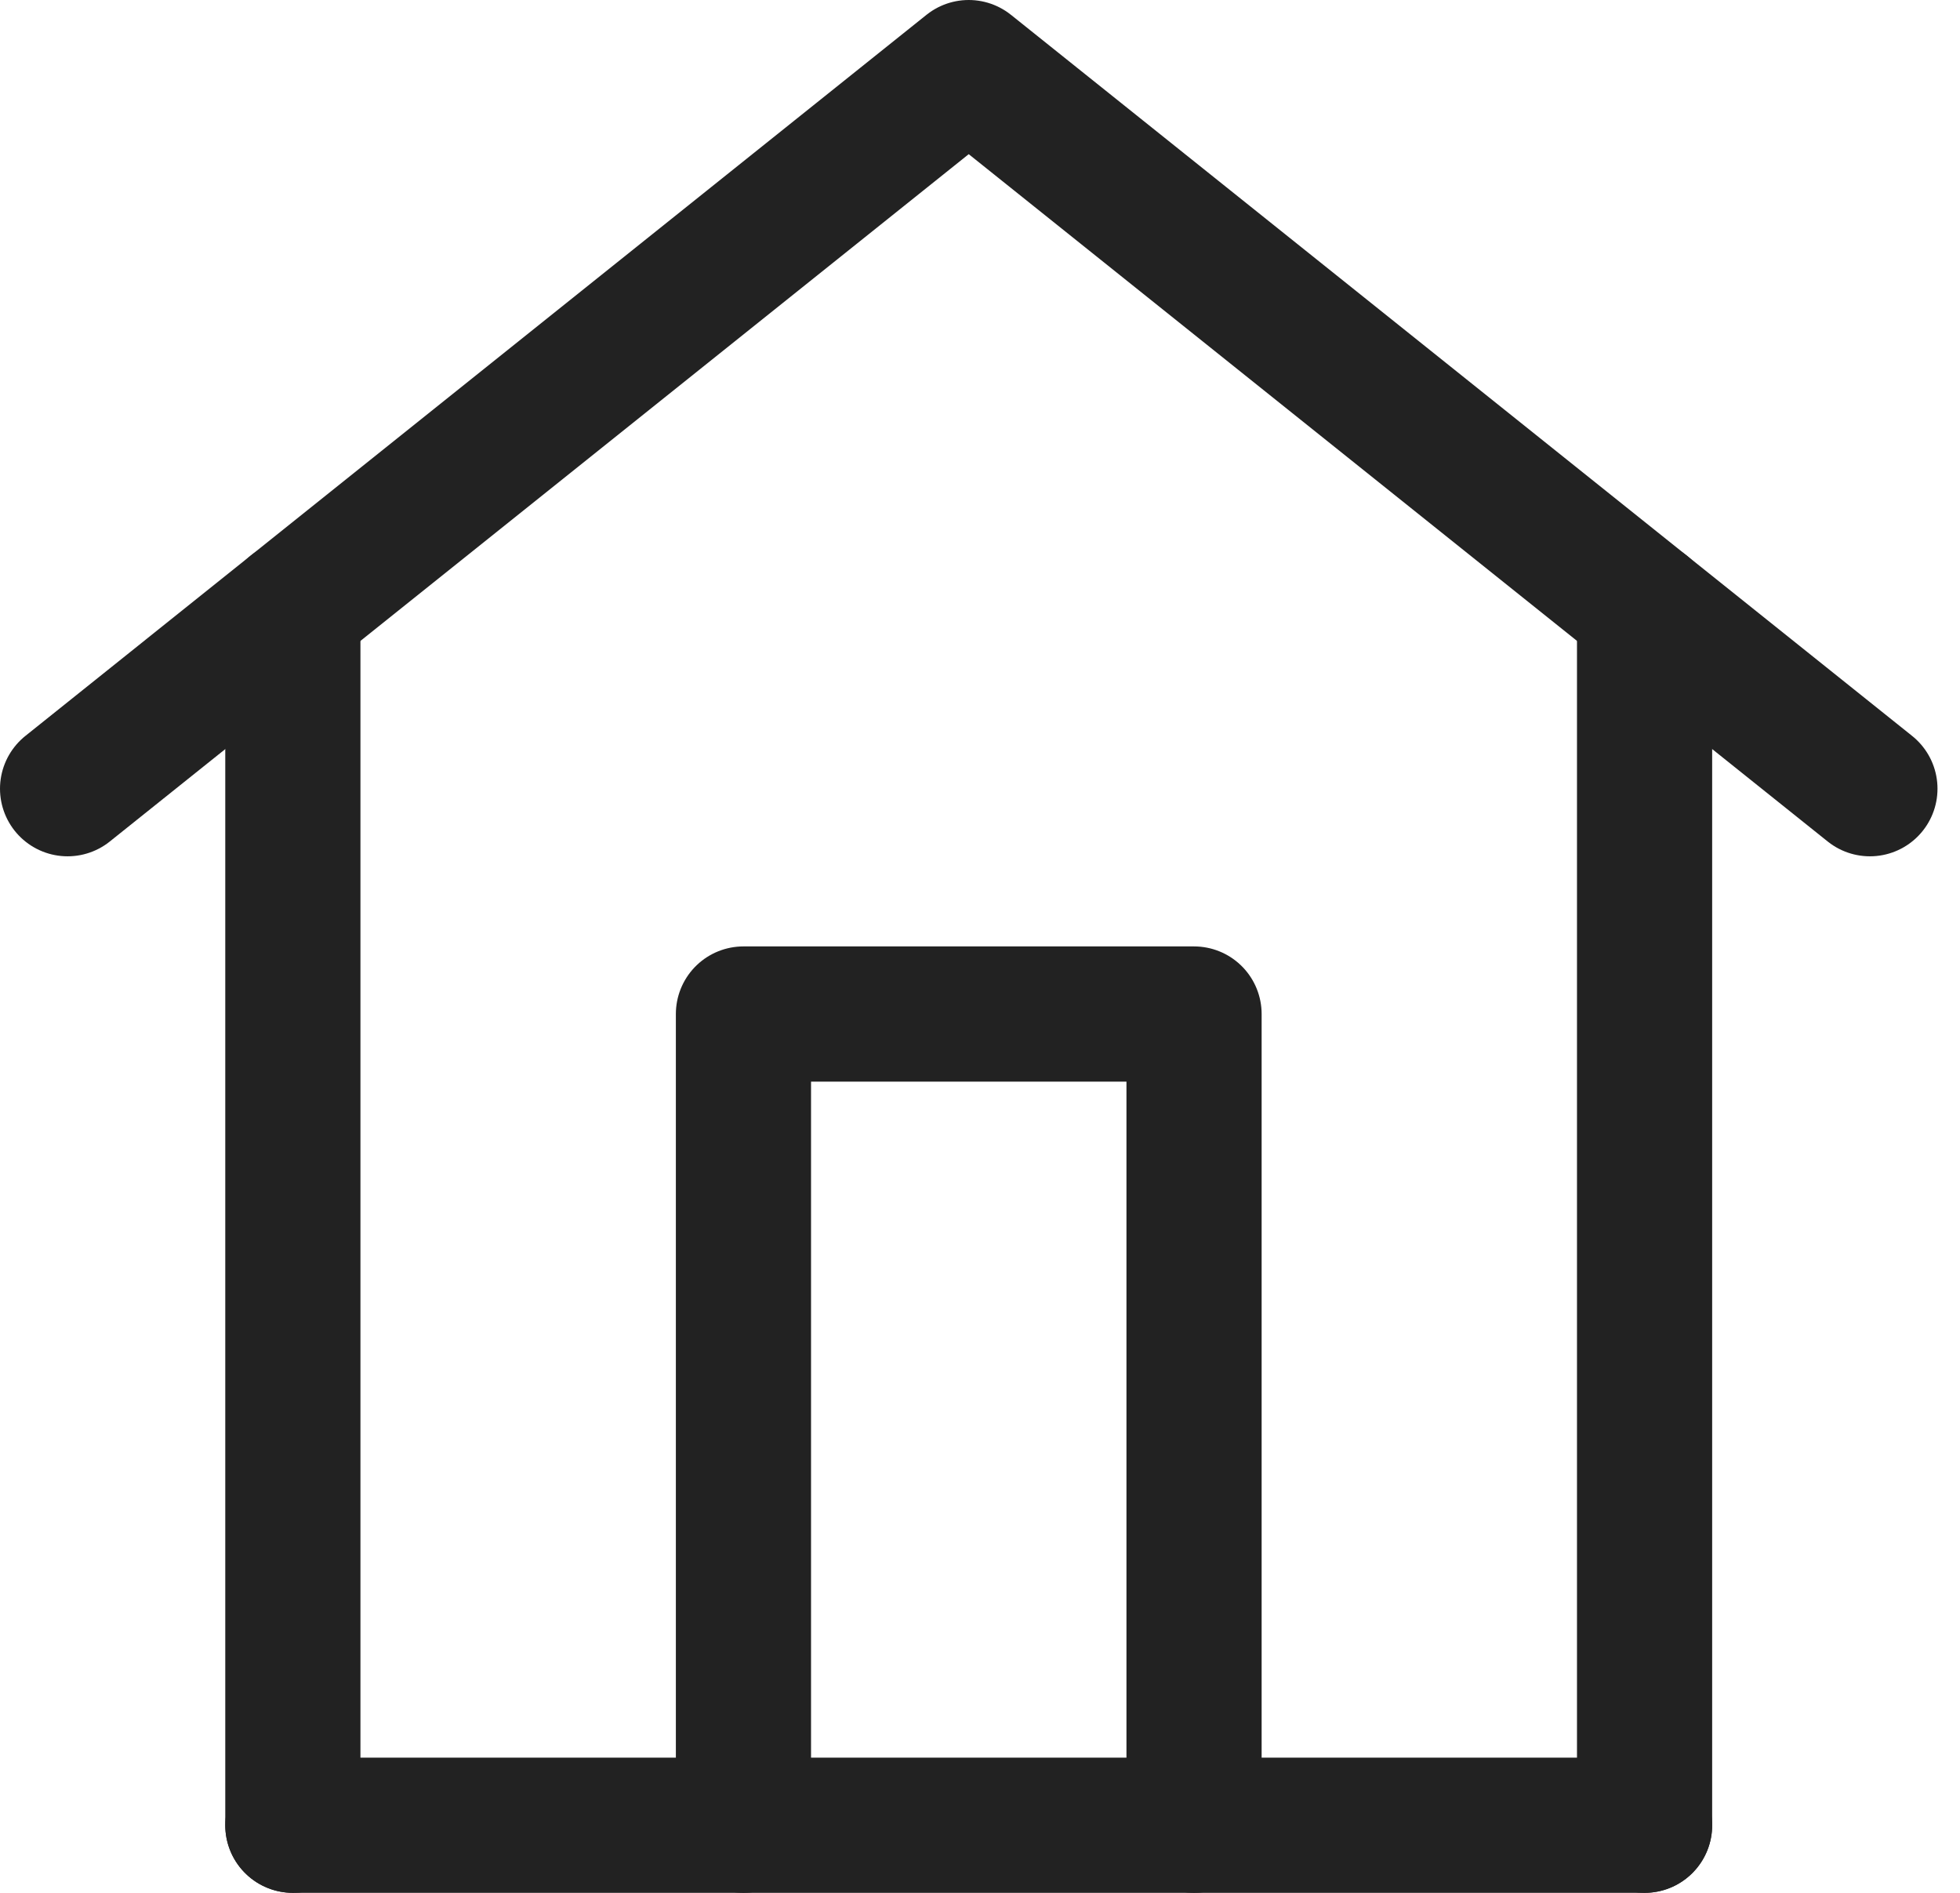
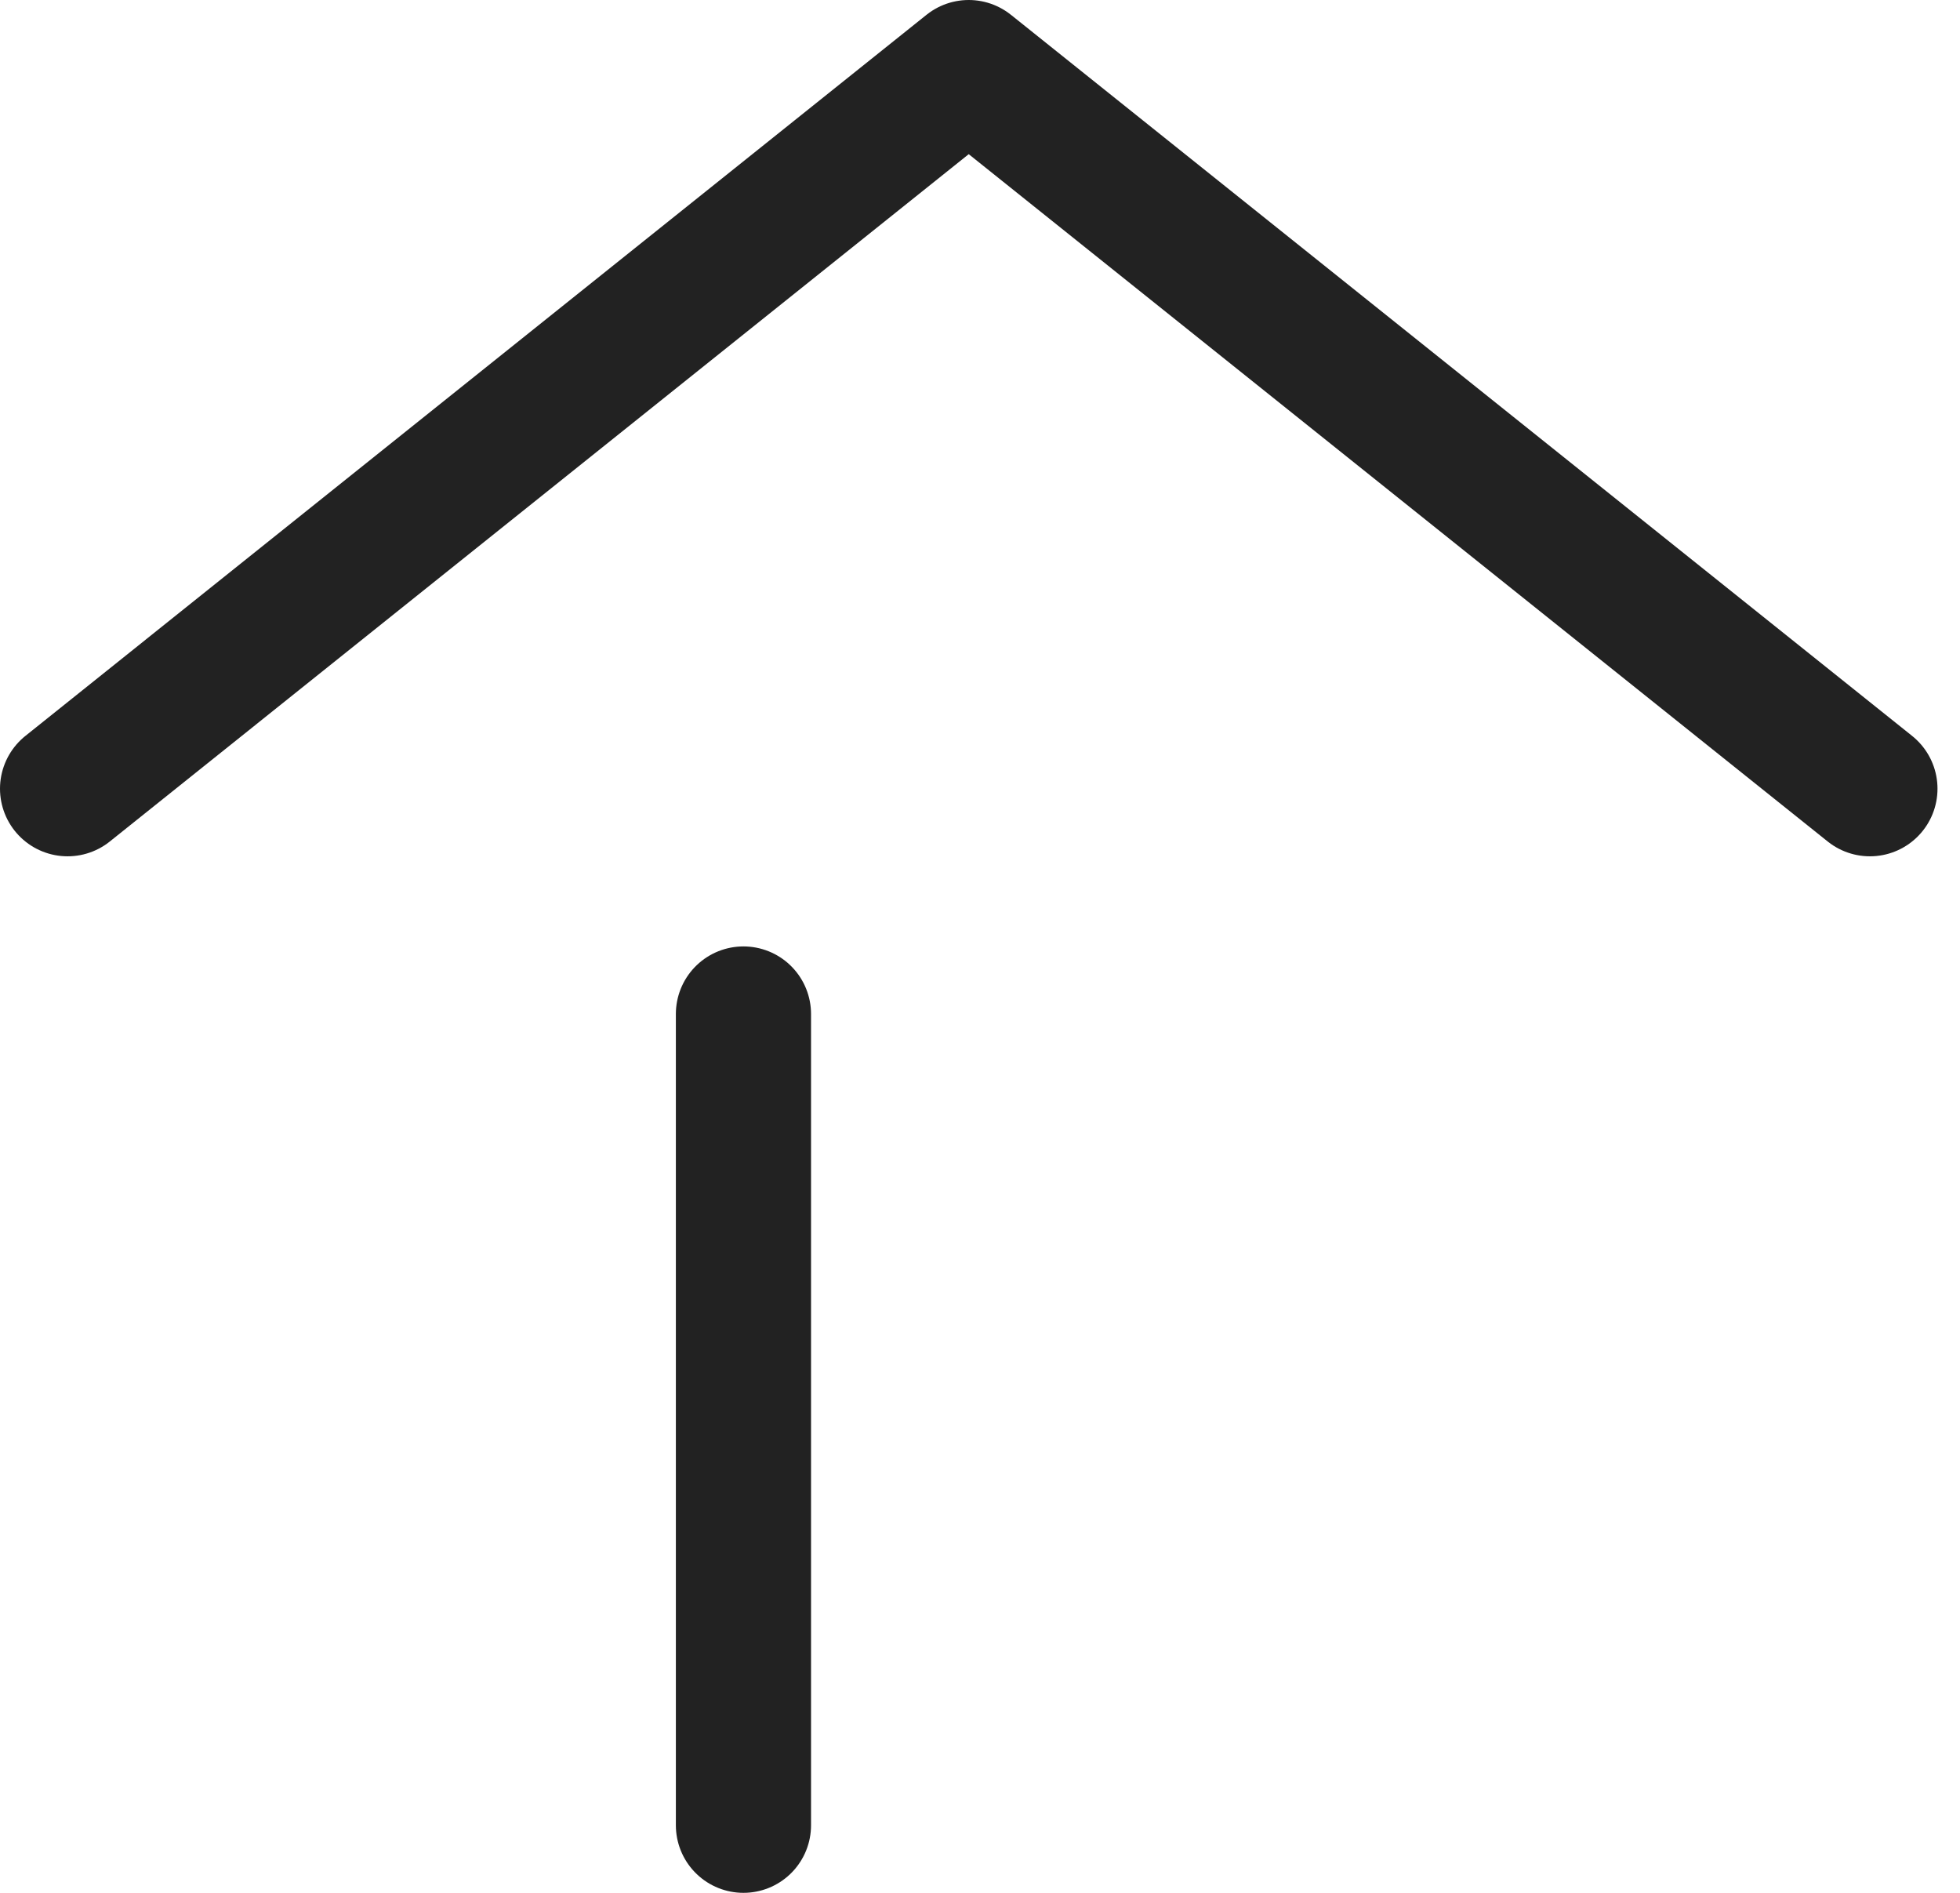
<svg xmlns="http://www.w3.org/2000/svg" width="29" height="28" viewBox="0 0 29 28" fill="none">
-   <path d="M4.333 27H24.333" stroke="#222222" stroke-width="2" stroke-linecap="round" stroke-linejoin="round" />
-   <path d="M4.333 27V9M24.333 27V9" stroke="#222222" stroke-width="2" stroke-linecap="round" stroke-linejoin="round" />
  <path d="M1 11.667L14.333 1L27.667 11.667" stroke="#222222" stroke-width="2" stroke-linecap="round" stroke-linejoin="round" />
-   <path d="M11 27V15H17.667V27" stroke="#222222" stroke-width="2" stroke-linecap="round" stroke-linejoin="round" />
+   <path d="M11 27V15V27" stroke="#222222" stroke-width="2" stroke-linecap="round" stroke-linejoin="round" />
</svg>